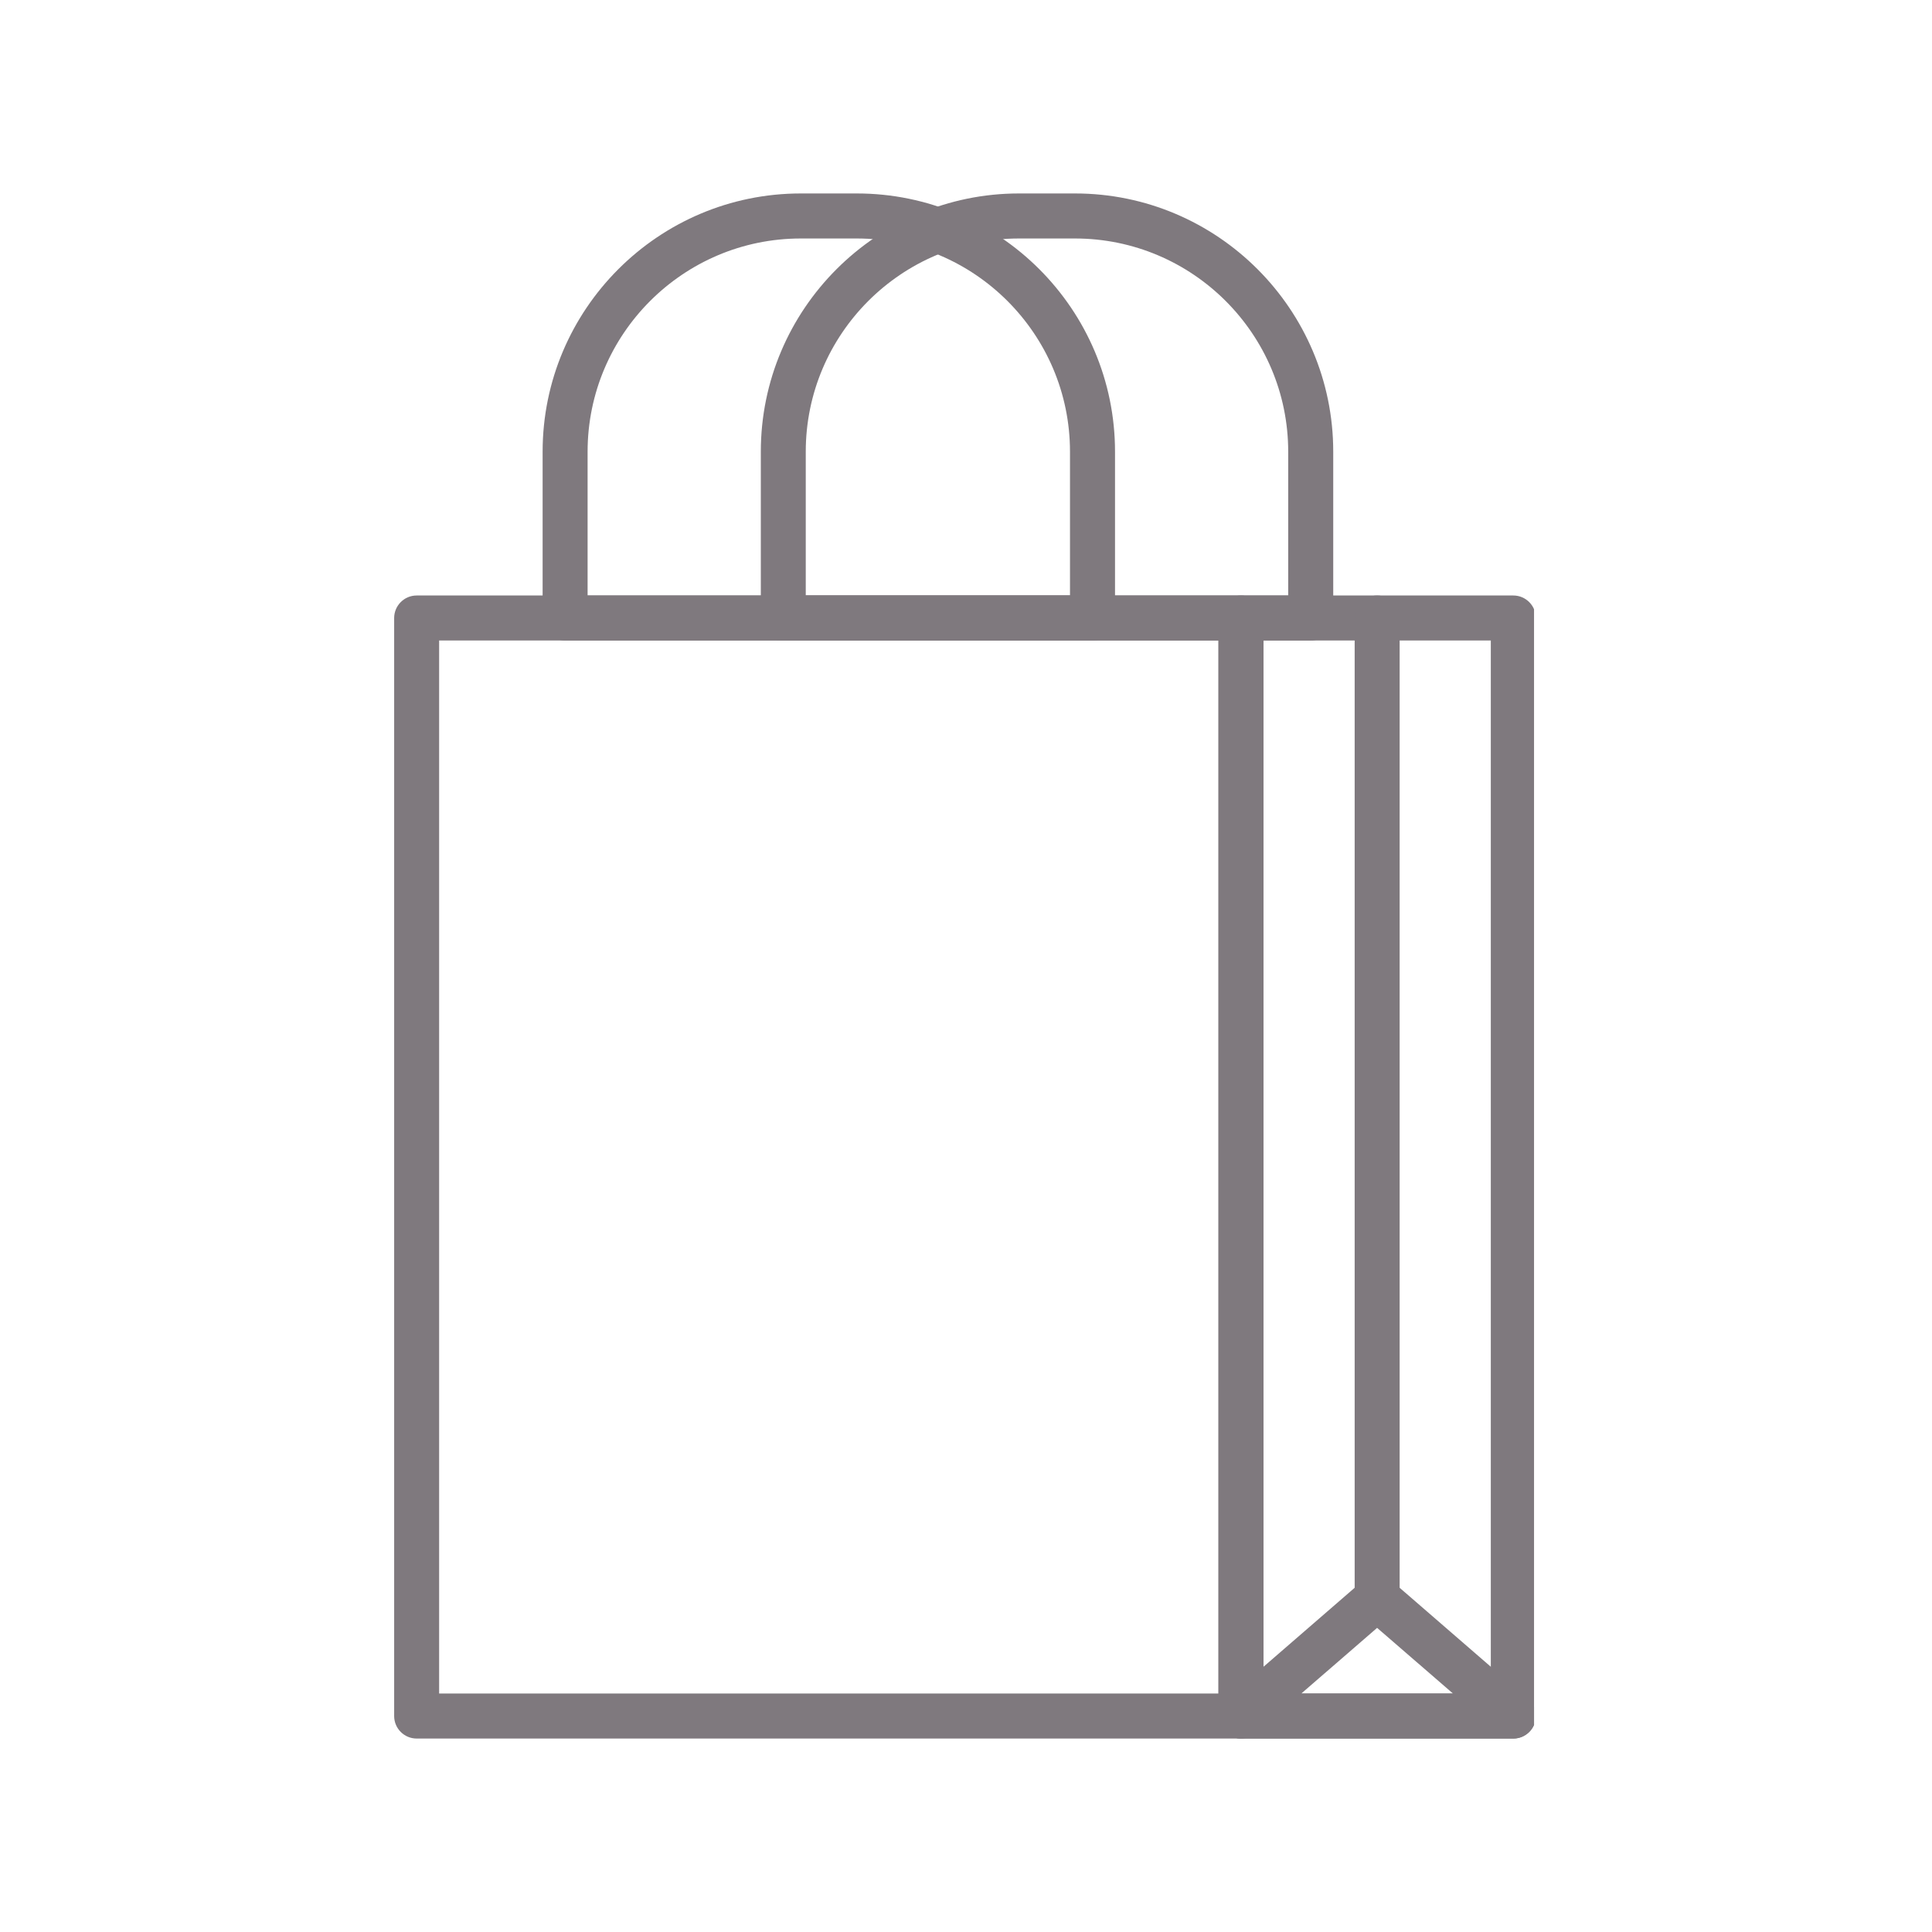
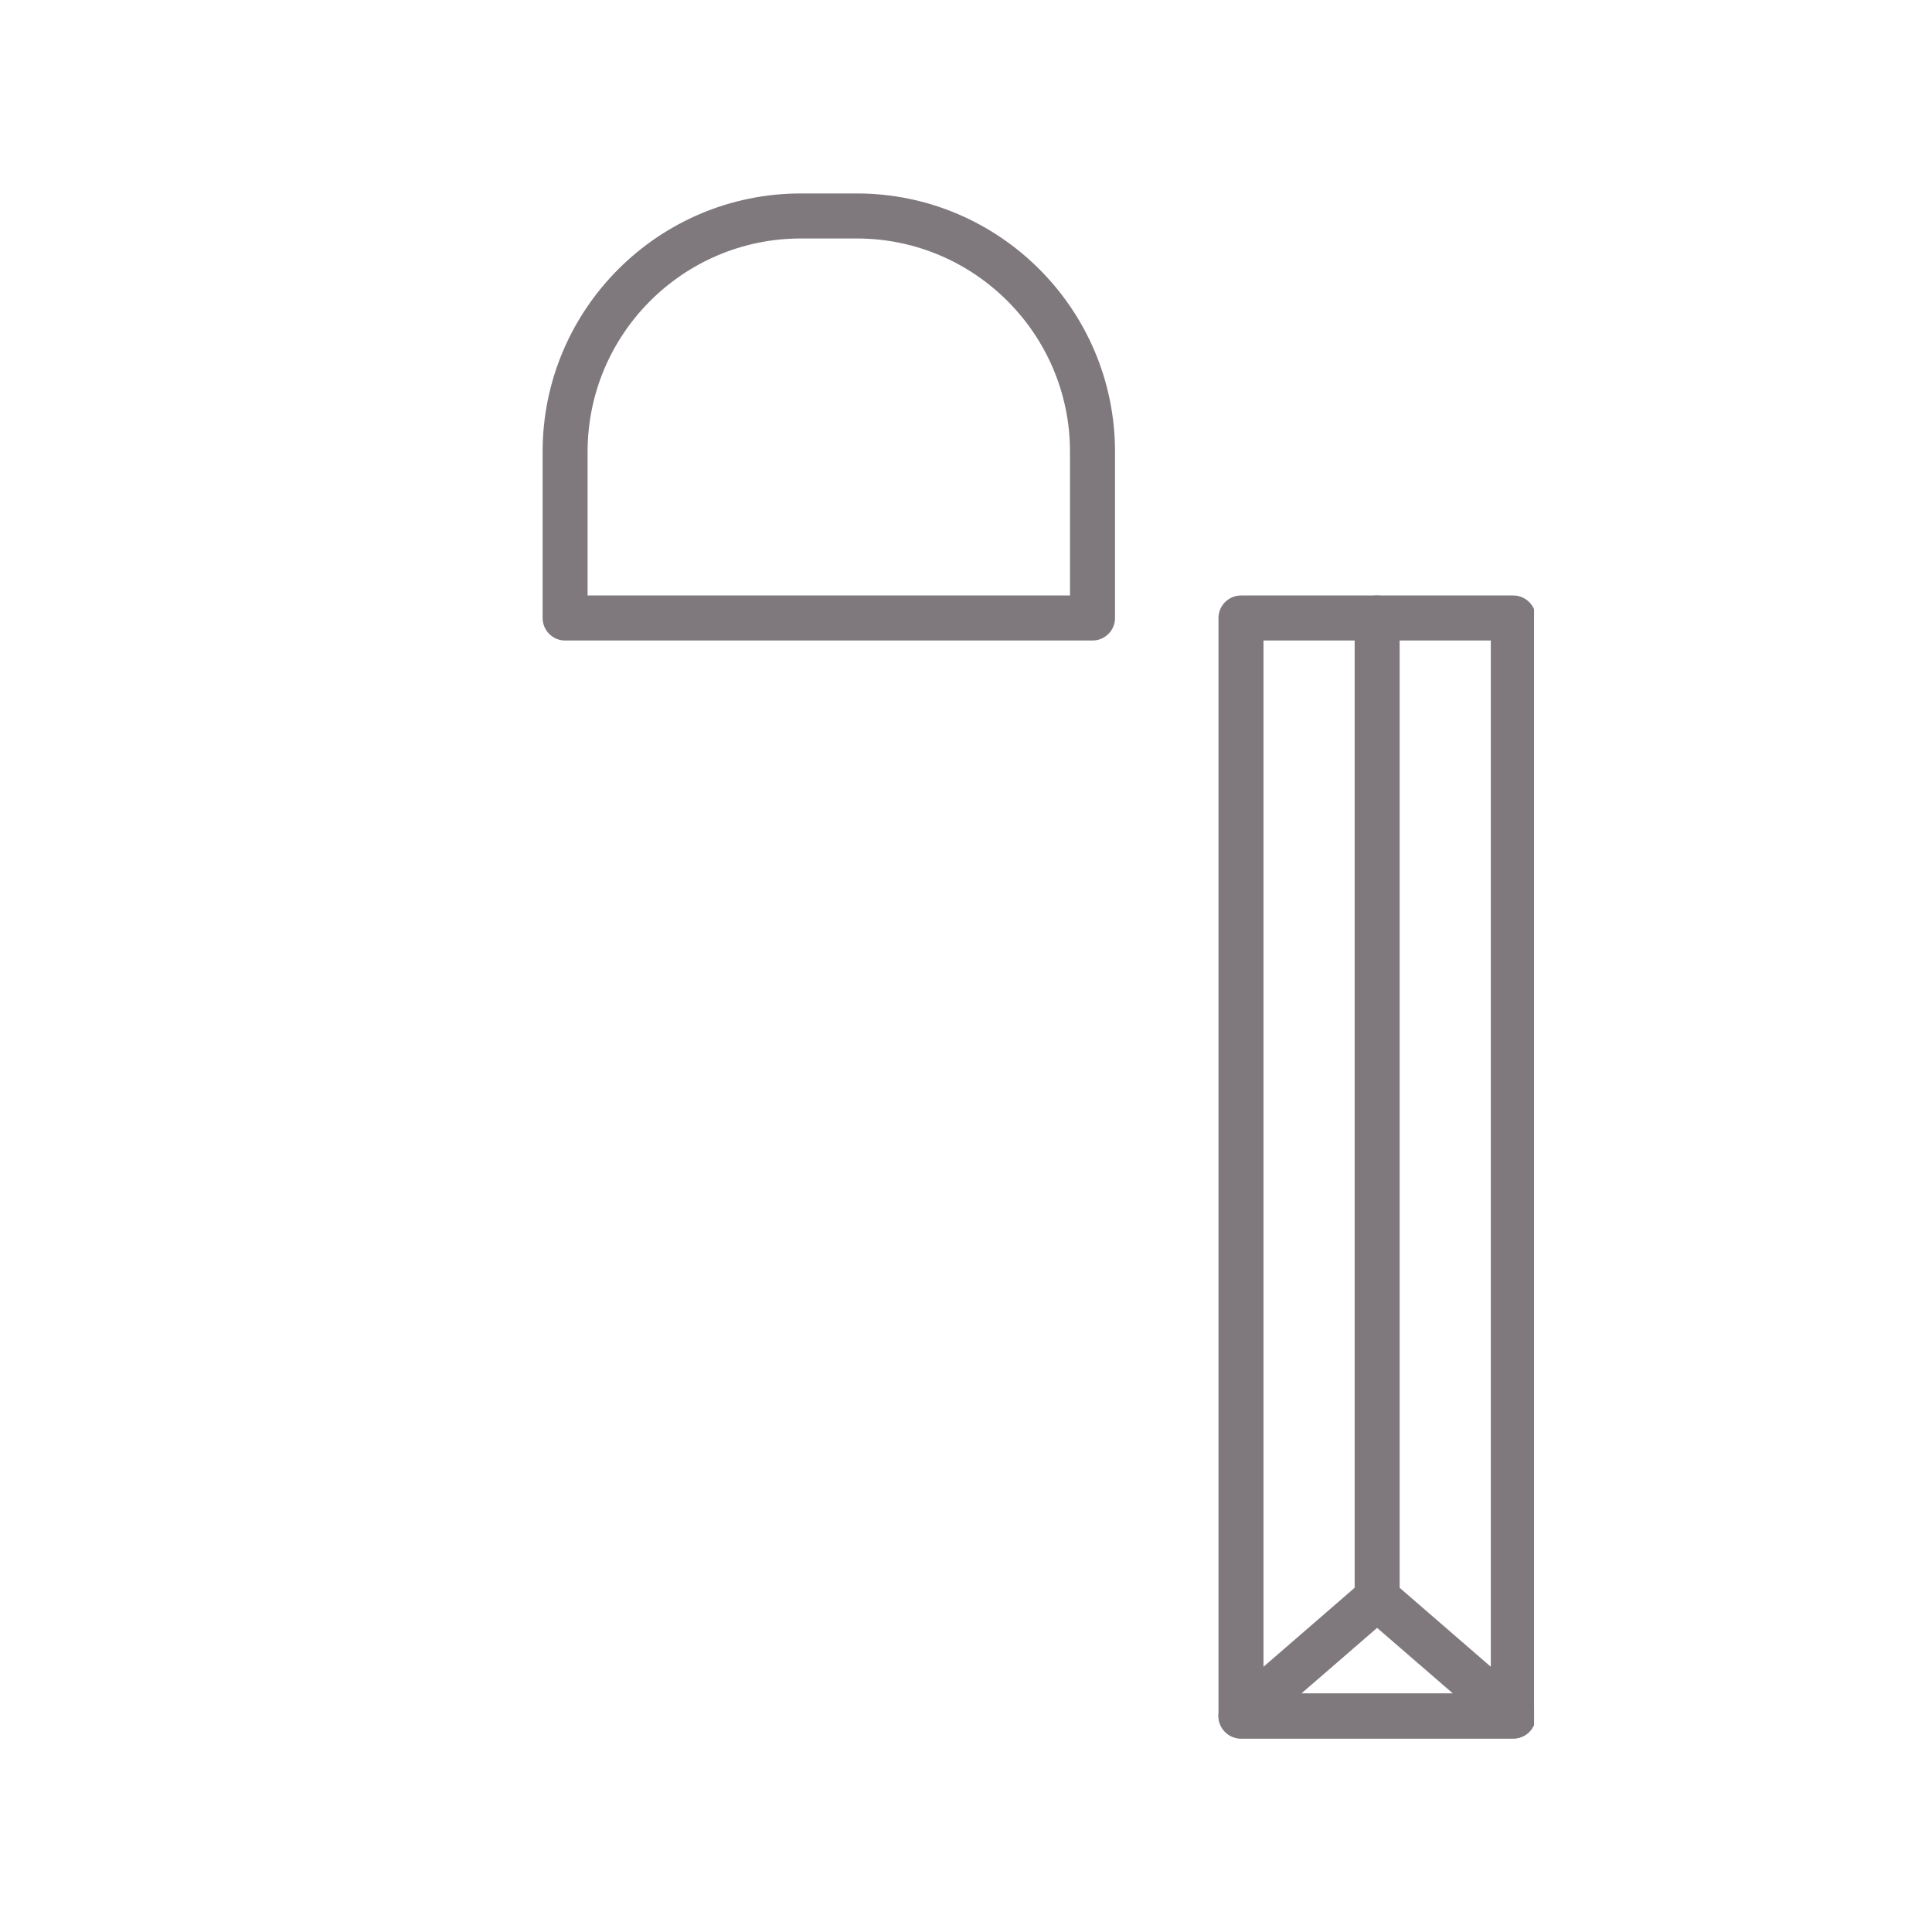
<svg xmlns="http://www.w3.org/2000/svg" width="200" zoomAndPan="magnify" viewBox="0 0 150 150" height="200" preserveAspectRatio="xMidYMid meet" version="1.0">
  <defs>
    <clipPath id="eea00db1ad">
-       <path d="M 30.602 46 L 99 46 L 99 135 L 30.602 135 Z M 30.602 46 " clip-rule="nonzero" />
-     </clipPath>
+       </clipPath>
    <clipPath id="62eb6c4777">
      <path d="M 94 46 L 119.102 46 L 119.102 135 L 94 135 Z M 94 46 " clip-rule="nonzero" />
    </clipPath>
    <clipPath id="18f53cd373">
      <path d="M 94 122 L 119.102 122 L 119.102 135 L 94 135 Z M 94 122 " clip-rule="nonzero" />
    </clipPath>
  </defs>
  <g clip-path="url(#eea00db1ad)">
    <path fill="#7f797e" d="M 96.348 134.98 L 32.348 134.98 C 31.383 134.98 30.602 134.195 30.602 133.234 L 30.602 47.984 C 30.602 47.02 31.383 46.234 32.348 46.234 L 96.348 46.234 C 97.312 46.234 98.098 47.02 98.098 47.984 L 98.098 133.234 C 98.098 134.195 97.312 134.98 96.348 134.98 Z M 34.094 131.484 L 94.602 131.484 L 94.602 49.73 L 34.094 49.73 Z M 34.094 131.484 " fill-opacity="1" fill-rule="nonzero" />
  </g>
  <g clip-path="url(#62eb6c4777)">
-     <path fill="#7f797e" d="M 117.496 134.98 L 96.348 134.98 C 95.387 134.98 94.602 134.195 94.602 133.234 L 94.602 47.984 C 94.602 47.02 95.387 46.234 96.348 46.234 L 117.496 46.234 C 118.457 46.234 119.242 47.02 119.242 47.984 L 119.242 133.234 C 119.242 134.195 118.457 134.98 117.496 134.98 Z M 98.098 131.484 L 115.746 131.484 L 115.746 49.73 L 98.098 49.73 Z M 98.098 131.484 " fill-opacity="1" fill-rule="nonzero" />
+     <path fill="#7f797e" d="M 117.496 134.98 L 96.348 134.98 C 95.387 134.98 94.602 134.195 94.602 133.234 L 94.602 47.984 C 94.602 47.02 95.387 46.234 96.348 46.234 L 117.496 46.234 C 118.457 46.234 119.242 47.02 119.242 47.984 L 119.242 133.234 C 119.242 134.195 118.457 134.98 117.496 134.98 Z M 98.098 131.484 L 115.746 131.484 L 115.746 49.73 L 98.098 49.73 Z " fill-opacity="1" fill-rule="nonzero" />
  </g>
  <g clip-path="url(#18f53cd373)">
    <path fill="#7f797e" d="M 117.496 134.98 L 96.348 134.98 C 95.621 134.98 94.969 134.523 94.711 133.844 C 94.457 133.16 94.652 132.391 95.207 131.91 L 105.777 122.754 C 106.434 122.188 107.41 122.188 108.066 122.754 L 118.637 131.91 C 119.191 132.391 119.387 133.16 119.133 133.844 C 118.879 134.523 118.223 134.98 117.496 134.98 Z M 101.035 131.484 L 112.809 131.484 L 106.918 126.387 Z M 101.035 131.484 " fill-opacity="1" fill-rule="nonzero" />
  </g>
  <path fill="#7f797e" d="M 106.922 125.824 C 105.957 125.824 105.176 125.039 105.176 124.074 L 105.176 47.984 C 105.176 47.02 105.957 46.234 106.922 46.234 C 107.887 46.234 108.668 47.02 108.668 47.984 L 108.668 124.074 C 108.668 125.039 107.887 125.824 106.922 125.824 Z M 106.922 125.824 " fill-opacity="1" fill-rule="nonzero" />
  <path fill="#7f797e" d="M 84.82 49.73 L 43.875 49.73 C 42.91 49.73 42.129 48.945 42.129 47.984 L 42.129 35.07 C 42.129 24.016 51.121 15.02 62.176 15.02 L 66.523 15.02 C 77.578 15.02 86.57 24.016 86.57 35.07 L 86.57 47.984 C 86.57 48.949 85.785 49.73 84.82 49.73 Z M 45.621 46.234 L 83.074 46.234 L 83.074 35.07 C 83.074 25.941 75.648 18.516 66.52 18.516 L 62.172 18.516 C 53.047 18.516 45.621 25.941 45.621 35.07 Z M 45.621 46.234 " fill-opacity="1" fill-rule="nonzero" />
-   <path fill="#7f797e" d="M 101.762 49.73 L 60.816 49.73 C 59.852 49.73 59.07 48.945 59.07 47.984 L 59.07 35.07 C 59.07 24.016 68.062 15.02 79.117 15.02 L 83.465 15.02 C 94.52 15.02 103.512 24.016 103.512 35.07 L 103.512 47.984 C 103.508 48.949 102.727 49.73 101.762 49.73 Z M 62.562 46.234 L 100.016 46.234 L 100.016 35.07 C 100.016 25.941 92.59 18.516 83.461 18.516 L 79.113 18.516 C 69.984 18.516 62.559 25.941 62.559 35.07 L 62.559 46.234 Z M 62.562 46.234 " fill-opacity="1" fill-rule="nonzero" />
</svg>